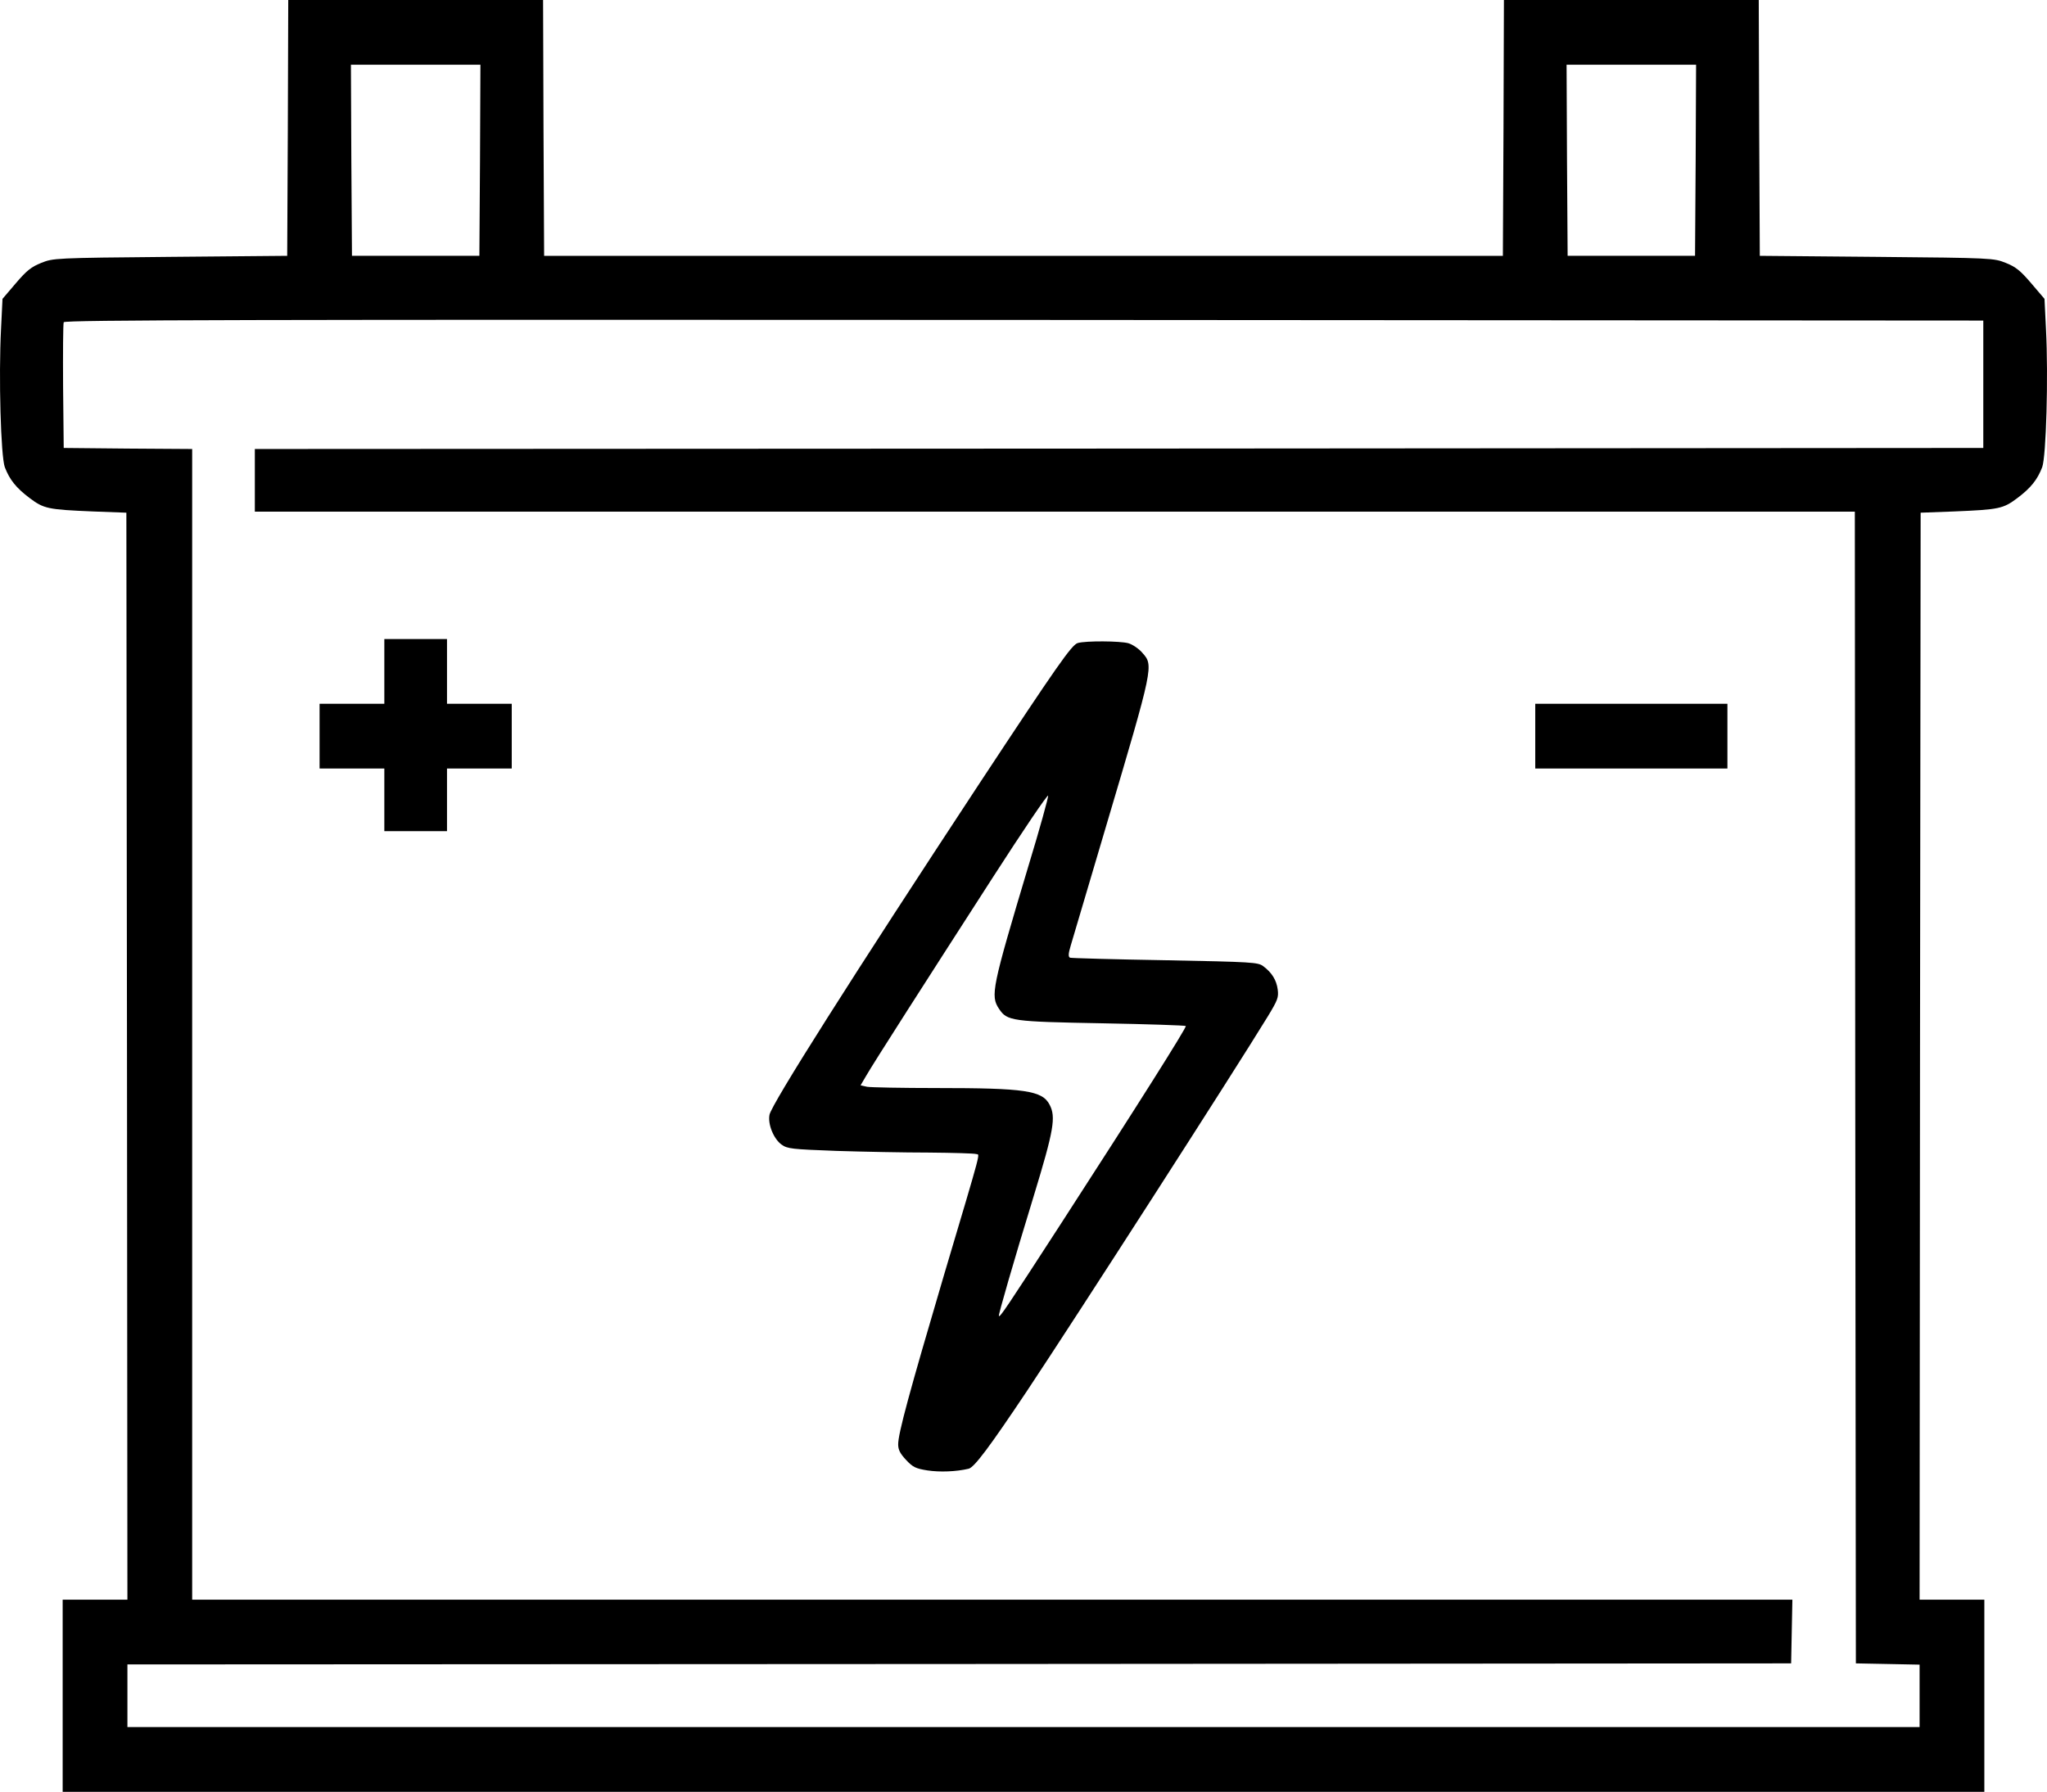
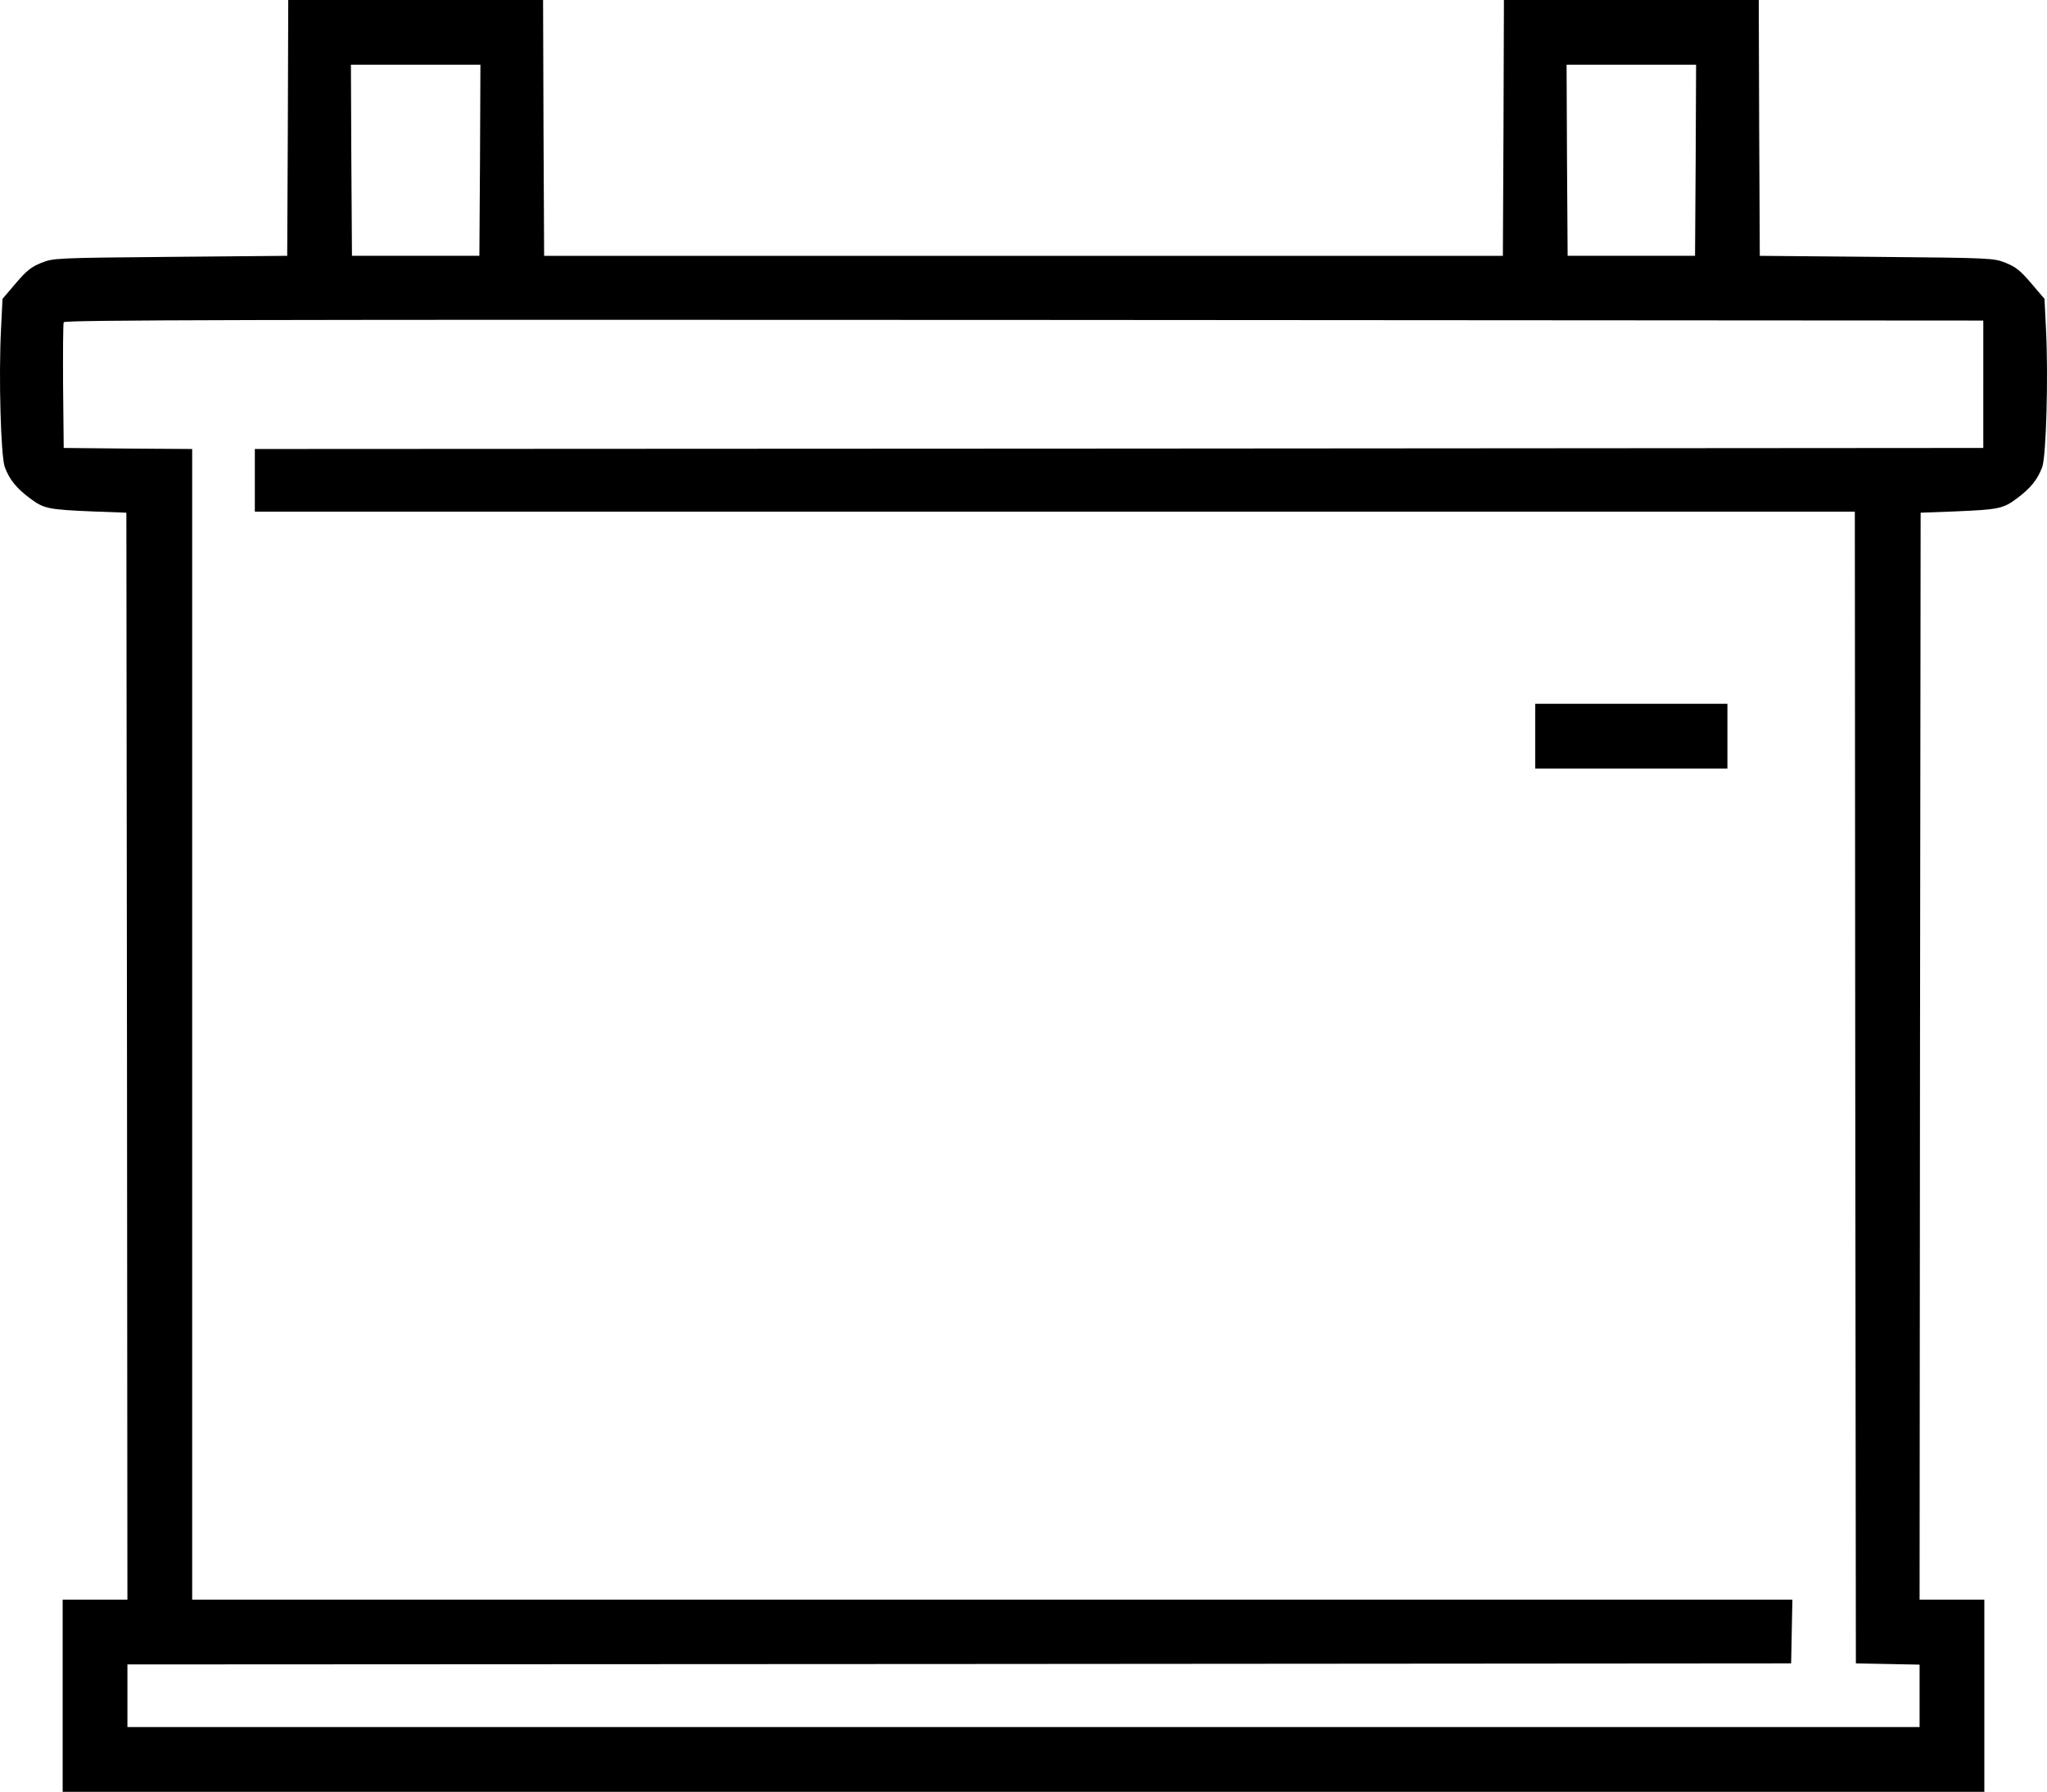
<svg xmlns="http://www.w3.org/2000/svg" version="1.0" width="980pt" height="858pt" viewBox="0 0 980 858" preserveAspectRatio="xMidYMid meet">
  <g transform="translate(0,858) scale(0.1,-0.1)" fill="#000000" stroke="none">
    <path d="M1378 7968 l-3 -613 -560 -5 c-557 -5 -560 -6 -618 -29 -47 -19 -69 -36 -121 -97 l-64 -75 -7 -143 c-12 -230 -1 -612 18 -663 23 -60 54 -99 119 -148 68 -51 87 -55 302 -64 l161 -6 3 -2603 2 -2602 -155 0 -155 0 0 -460 0 -460 4600 0 4600 0 0 460 0 460 -155 0 -155 0 2 2602 3 2603 161 6 c215 9 234 13 302 64 65 49 96 88 119 148 19 51 30 433 18 663 l-7 143 -64 75 c-52 61 -74 78 -121 97 -58 23 -61 24 -618 29 l-560 5 -3 613 -2 612 -610 0 -610 0 -2 -612 -3 -613 -2295 0 -2295 0 -3 613 -2 612 -610 0 -610 0 -2 -612z m920 -155 l-3 -458 -305 0 -305 0 -3 458 -2 457 310 0 310 0 -2 -457z m5820 0 l-3 -458 -305 0 -305 0 -3 458 -2 457 310 0 310 0 -2 -457z m1377 -1073 l0 -305 -4137 -3 -4138 -2 0 -150 0 -150 3830 0 3830 0 2 -2757 3 -2758 153 -3 152 -3 0 -149 0 -150 -4290 0 -4290 0 0 150 0 150 3983 2 3982 3 3 153 3 152 -3831 0 -3830 0 0 2755 0 2755 -307 2 -308 3 -3 295 c-1 162 0 300 3 307 3 11 906 13 4597 11 l4593 -3 0 -305z" />
-     <path d="M1840 5365 l0 -155 -155 0 -155 0 0 -155 0 -155 155 0 155 0 0 -150 0 -150 150 0 150 0 0 150 0 150 155 0 155 0 0 155 0 155 -155 0 -155 0 0 155 0 155 -150 0 -150 0 0 -155z" />
-     <path d="M5160 5501 c-29 -8 -100 -110 -470 -671 -606 -921 -997 -1538 -1006 -1588 -9 -45 20 -116 58 -143 28 -20 48 -22 262 -30 127 -4 326 -8 443 -8 116 -1 218 -4 226 -7 18 -7 35 55 -155 -584 -165 -559 -218 -754 -218 -806 0 -26 9 -44 38 -75 32 -34 45 -41 102 -50 59 -9 138 -6 197 8 27 6 99 102 280 373 231 347 992 1530 1152 1792 48 79 53 92 48 130 -6 45 -28 81 -70 112 -25 18 -50 20 -469 28 -244 4 -448 10 -455 12 -9 4 -9 18 3 58 9 29 85 288 170 574 228 768 227 767 173 828 -17 20 -47 40 -67 46 -41 11 -203 12 -242 1z m-235 -1063 c-177 -591 -184 -626 -142 -689 39 -58 59 -61 495 -69 216 -4 395 -10 399 -13 5 -6 -233 -383 -598 -947 -263 -406 -293 -451 -297 -441 -2 7 67 248 167 574 96 315 107 378 76 437 -35 68 -118 80 -541 80 -166 0 -316 3 -333 6 l-31 7 27 46 c35 61 283 448 607 951 143 222 262 398 264 390 1 -9 -40 -158 -93 -332z" />
    <path d="M7350 5055 l0 -155 460 0 460 0 0 155 0 155 -460 0 -460 0 0 -155z" />
  </g>
</svg>